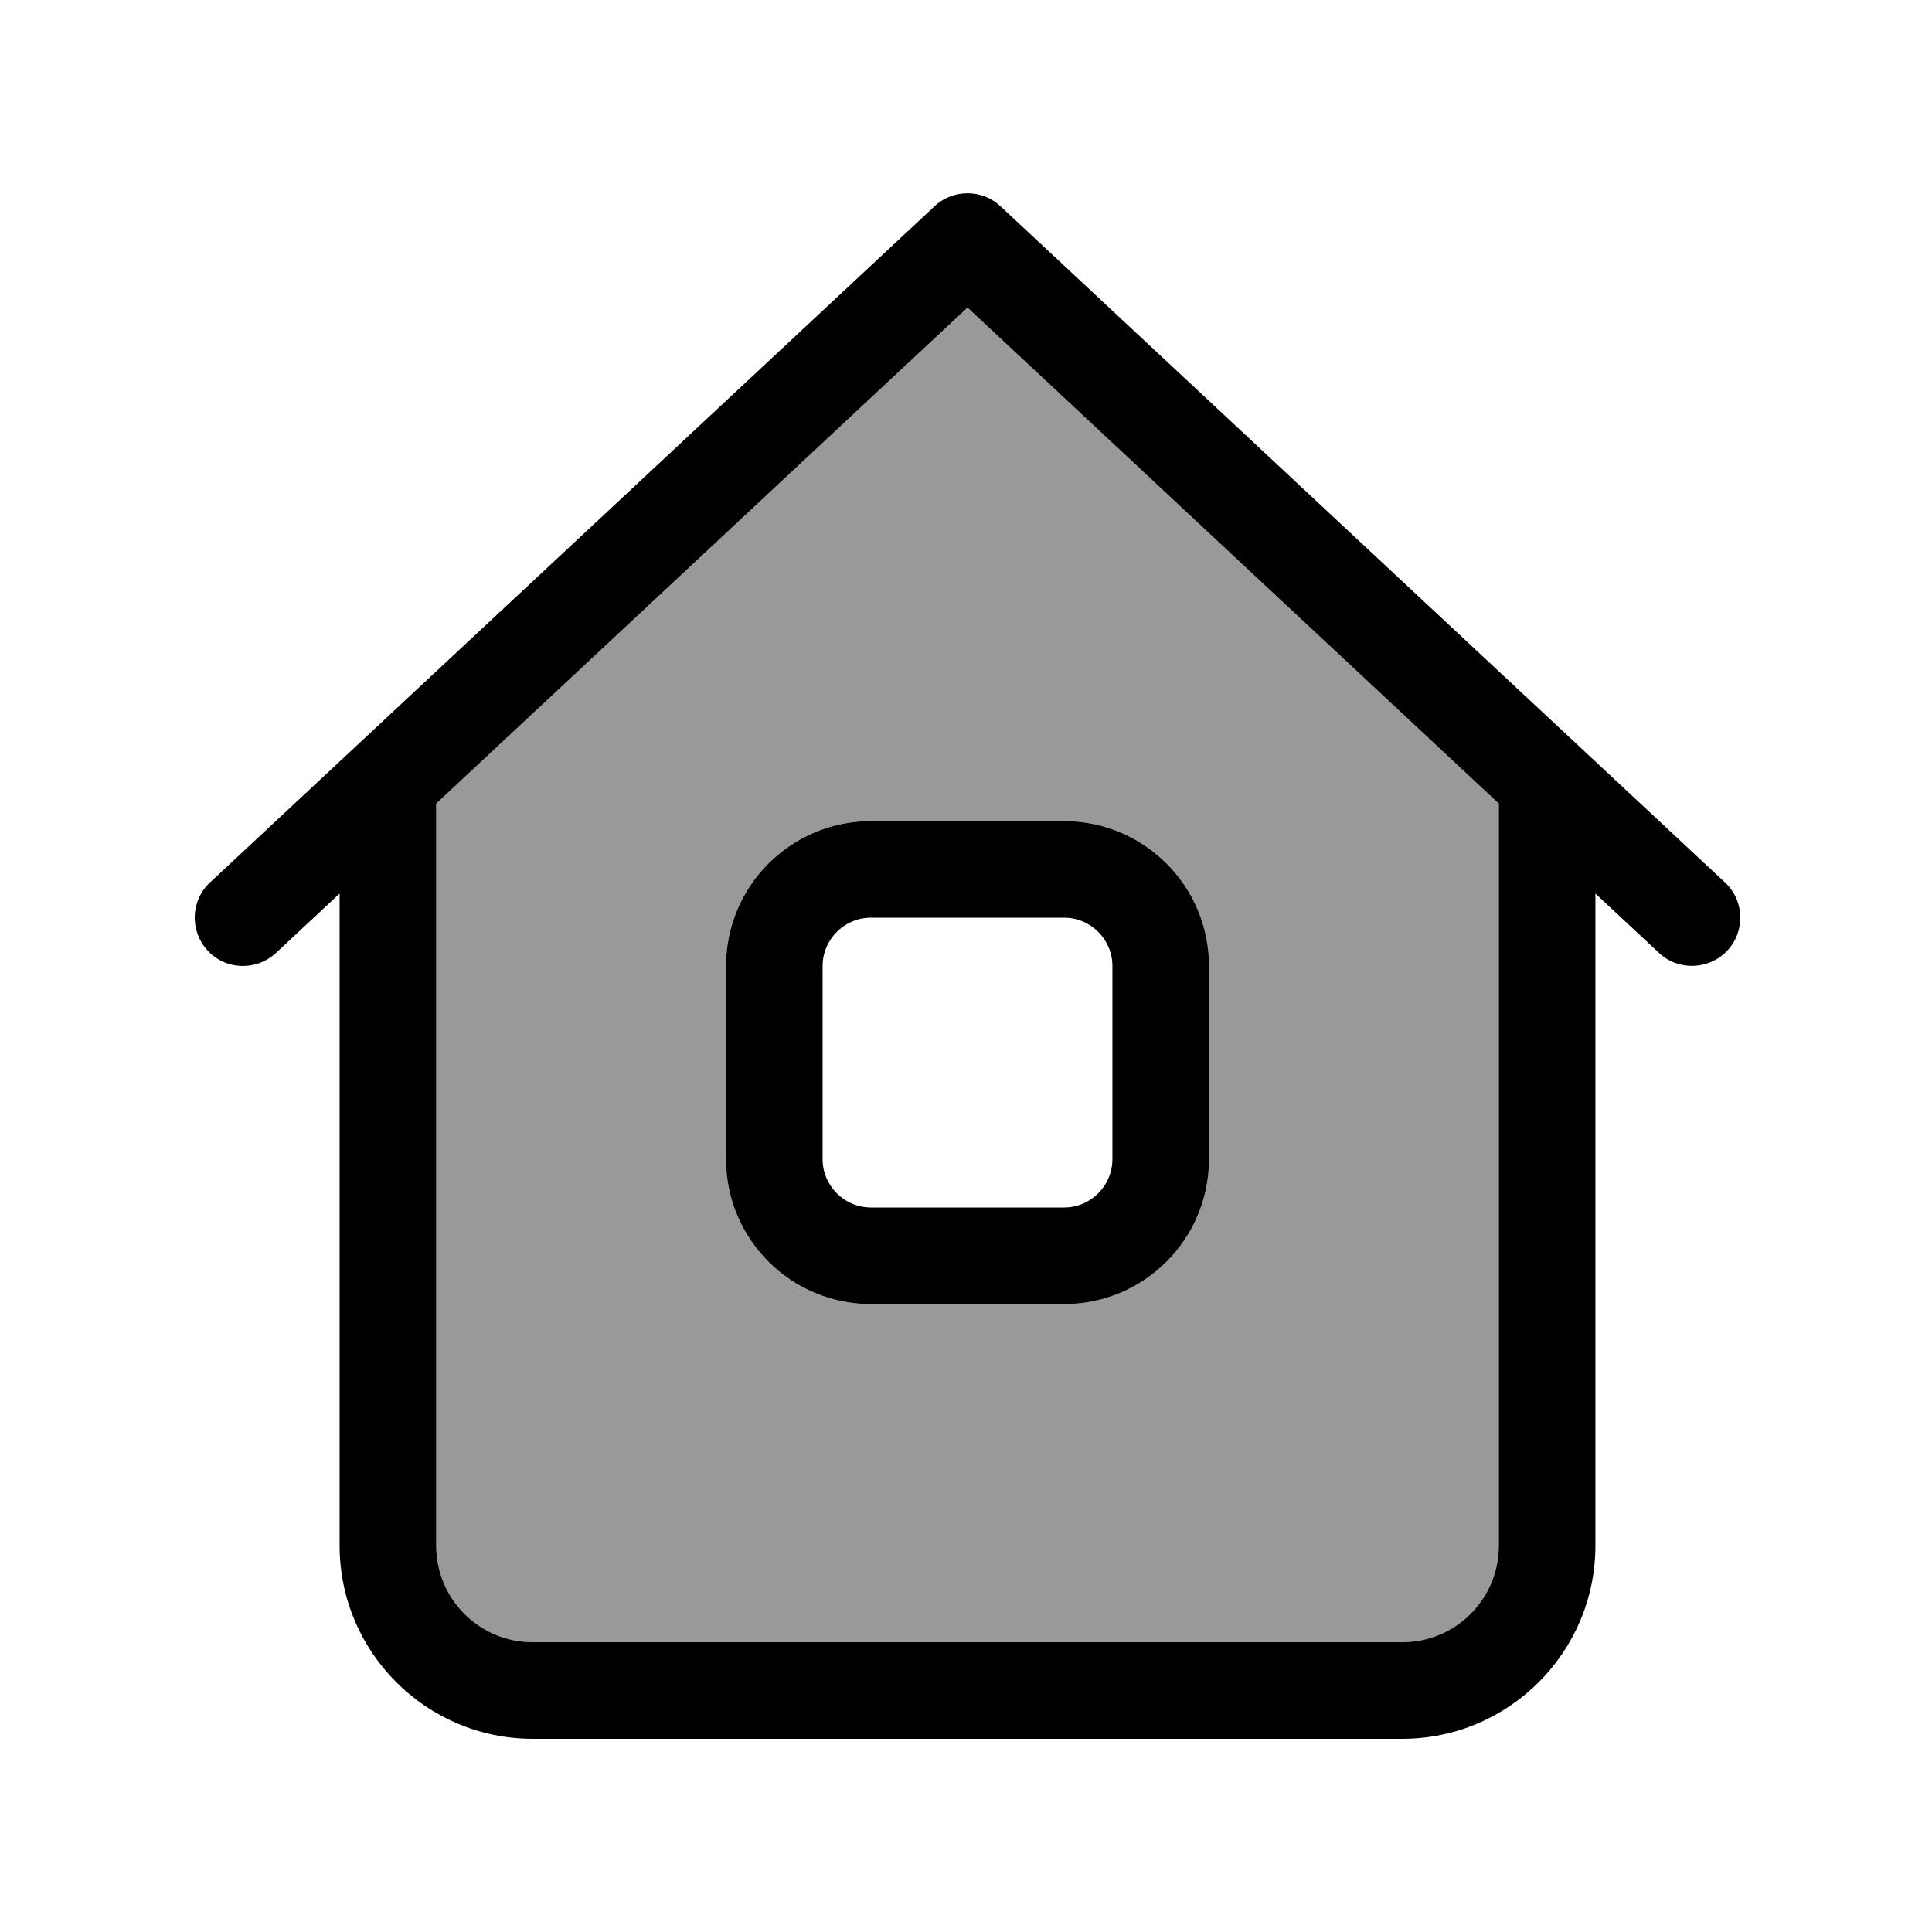
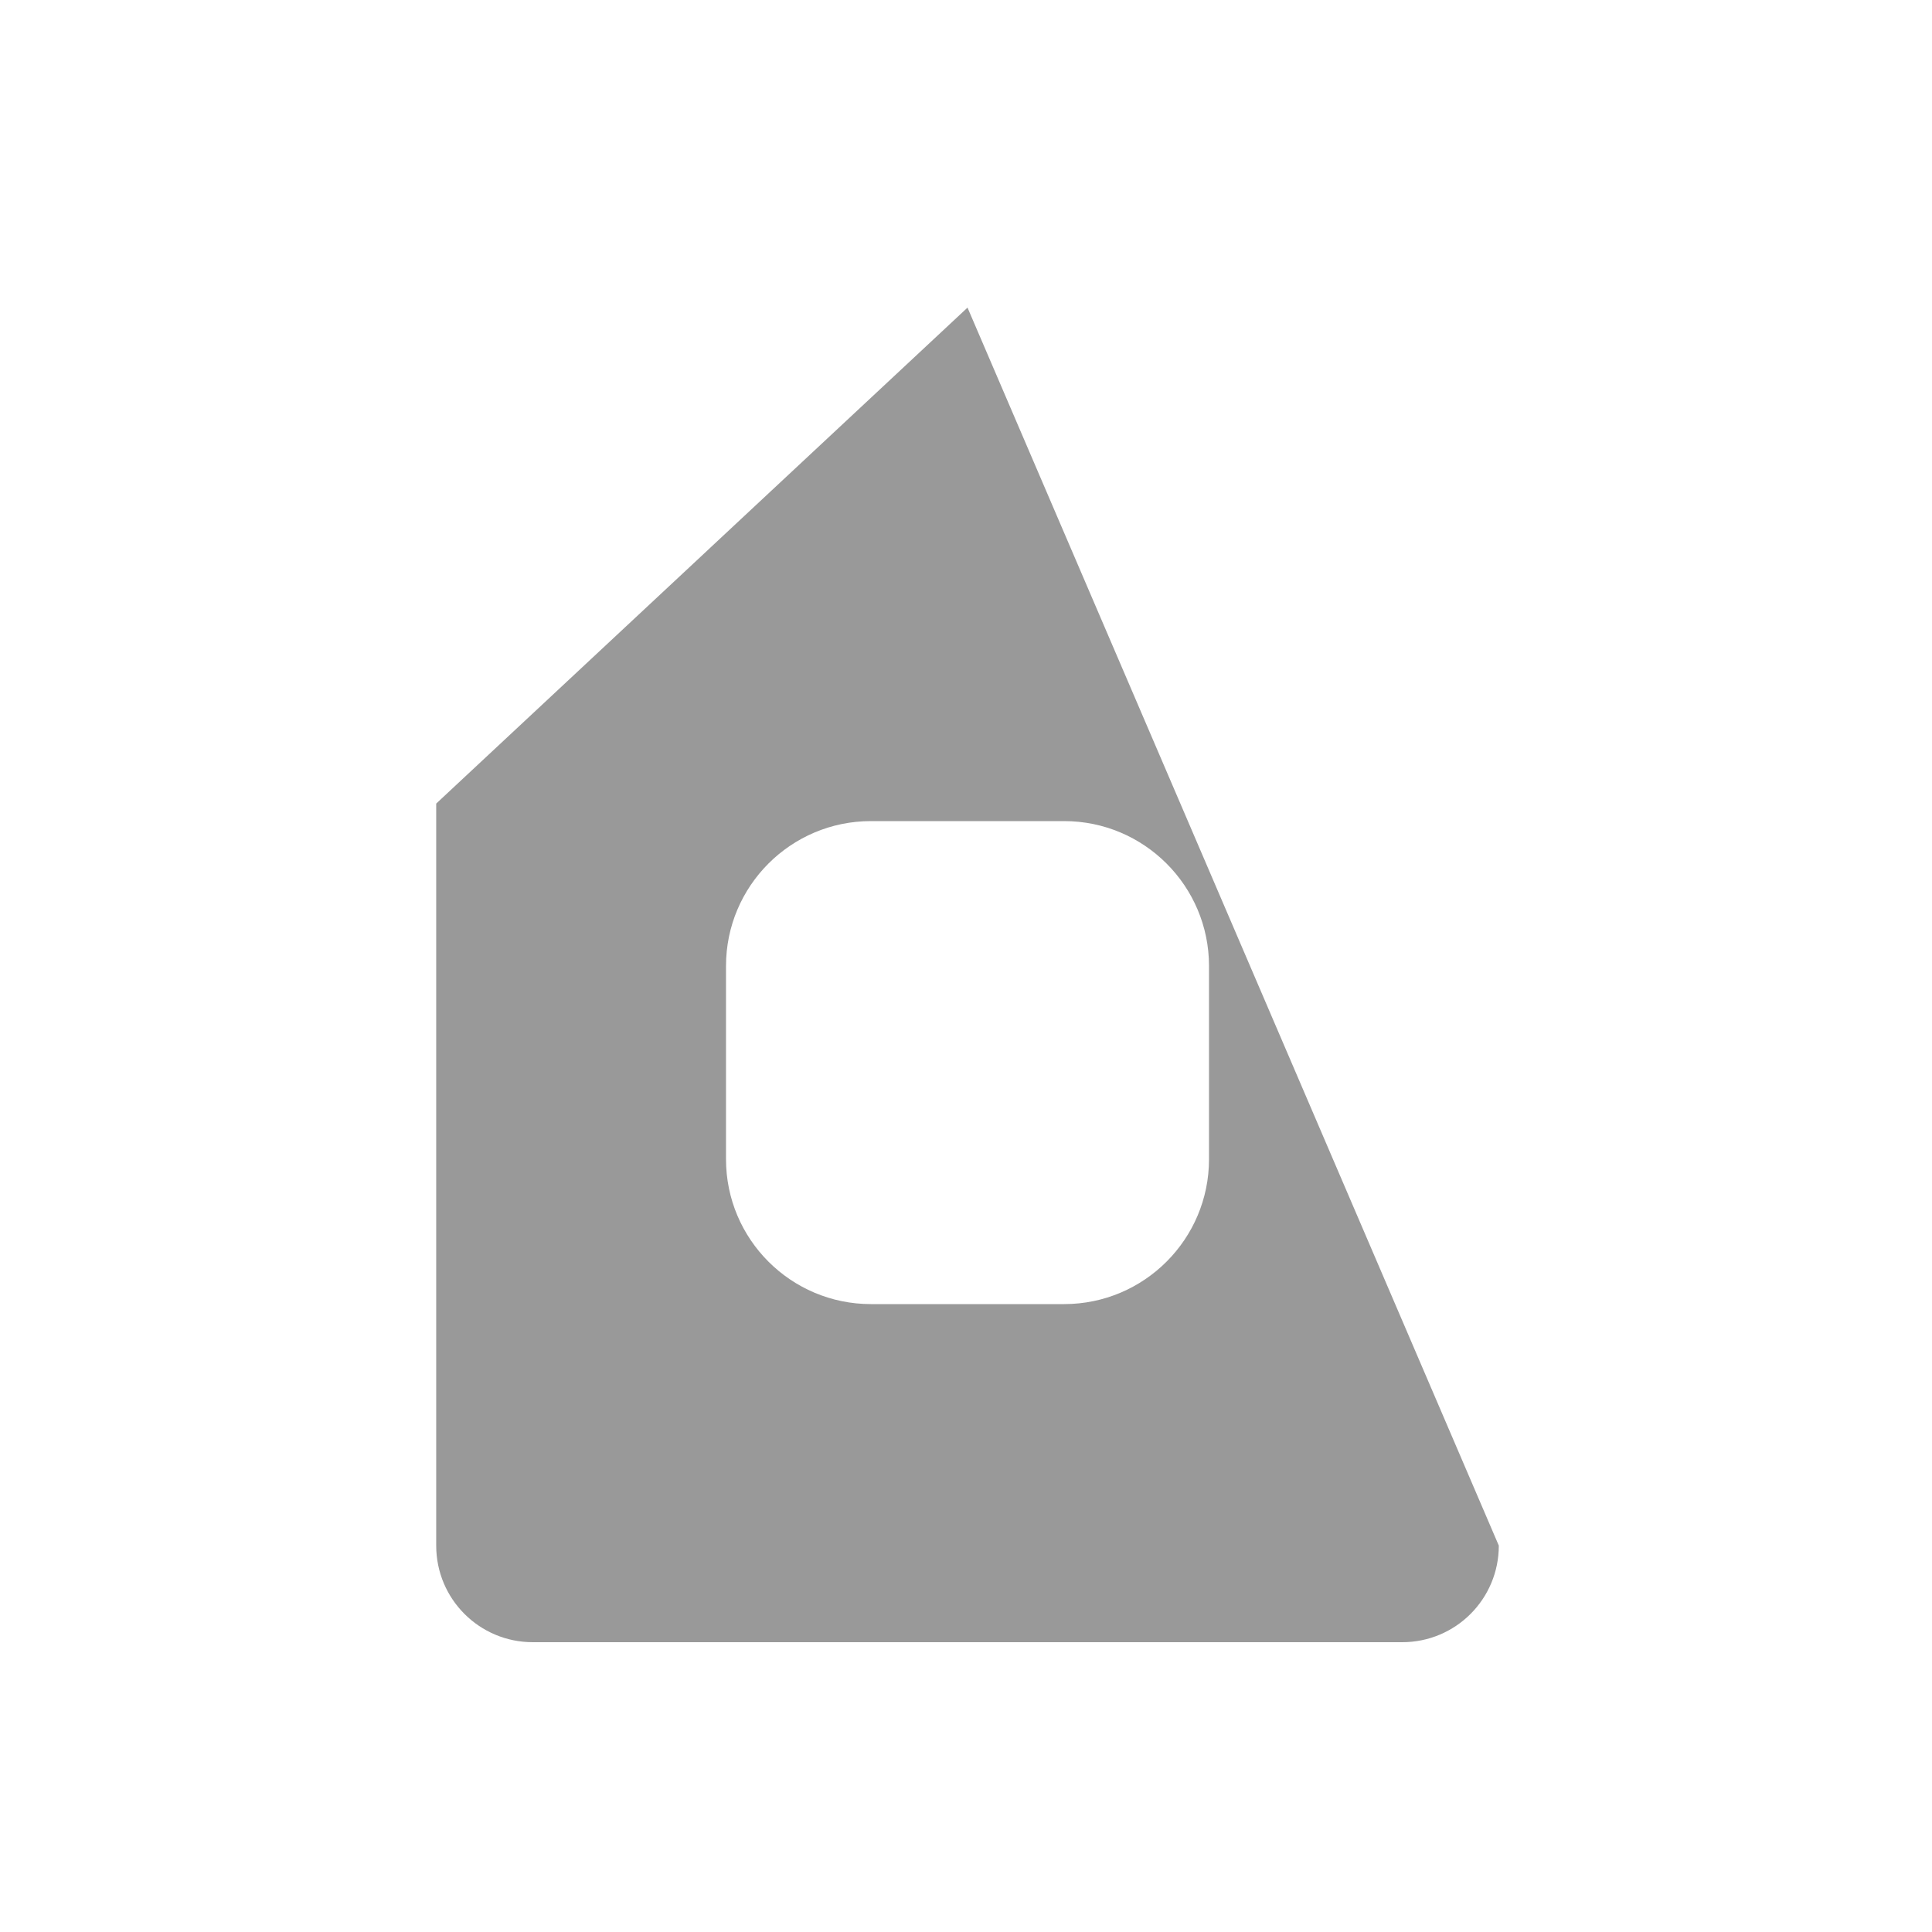
<svg xmlns="http://www.w3.org/2000/svg" viewBox="0 0 640 640">
-   <path opacity=".4" fill="currentColor" d="M144.5 266.2L144.5 512C144.5 529.7 158.8 544 176.5 544L464.5 544C482.2 544 496.5 529.7 496.5 512L496.5 266.2L320.5 101.9L144.5 266.2zM240.5 320C240.5 293.5 262 272 288.5 272L352.5 272C379 272 400.5 293.5 400.5 320L400.5 384C400.5 410.5 379 432 352.5 432L288.5 432C262 432 240.5 410.5 240.5 384L240.5 320z" />
-   <path fill="currentColor" d="M309.6 68.3C315.7 62.6 325.3 62.6 331.4 68.3L571.4 292.3C577.9 298.3 578.2 308.5 572.2 314.9C566.2 321.3 556 321.7 549.6 315.7L528.5 296L528.5 512C528.5 547.3 499.8 576 464.5 576L176.5 576C141.2 576 112.5 547.3 112.5 512L112.5 296L91.4 315.7C84.9 321.7 74.8 321.4 68.8 314.9C62.8 308.4 63.1 298.3 69.6 292.3L309.6 68.3zM320.5 101.9L144.5 266.2L144.5 512C144.5 529.7 158.8 544 176.5 544L464.5 544C482.2 544 496.5 529.7 496.5 512L496.5 266.2L320.5 101.9zM288.5 304C279.7 304 272.5 311.2 272.5 320L272.5 384C272.5 392.8 279.7 400 288.5 400L352.5 400C361.3 400 368.5 392.8 368.5 384L368.5 320C368.5 311.2 361.3 304 352.5 304L288.5 304zM240.5 320C240.5 293.5 262 272 288.5 272L352.5 272C379 272 400.5 293.5 400.5 320L400.5 384C400.5 410.5 379 432 352.5 432L288.5 432C262 432 240.5 410.5 240.5 384L240.5 320z" />
+   <path opacity=".4" fill="currentColor" d="M144.5 266.2L144.5 512C144.5 529.7 158.8 544 176.5 544L464.5 544C482.2 544 496.5 529.7 496.5 512L320.5 101.9L144.5 266.2zM240.5 320C240.5 293.5 262 272 288.5 272L352.5 272C379 272 400.5 293.5 400.5 320L400.5 384C400.5 410.5 379 432 352.5 432L288.5 432C262 432 240.5 410.5 240.5 384L240.5 320z" />
</svg>